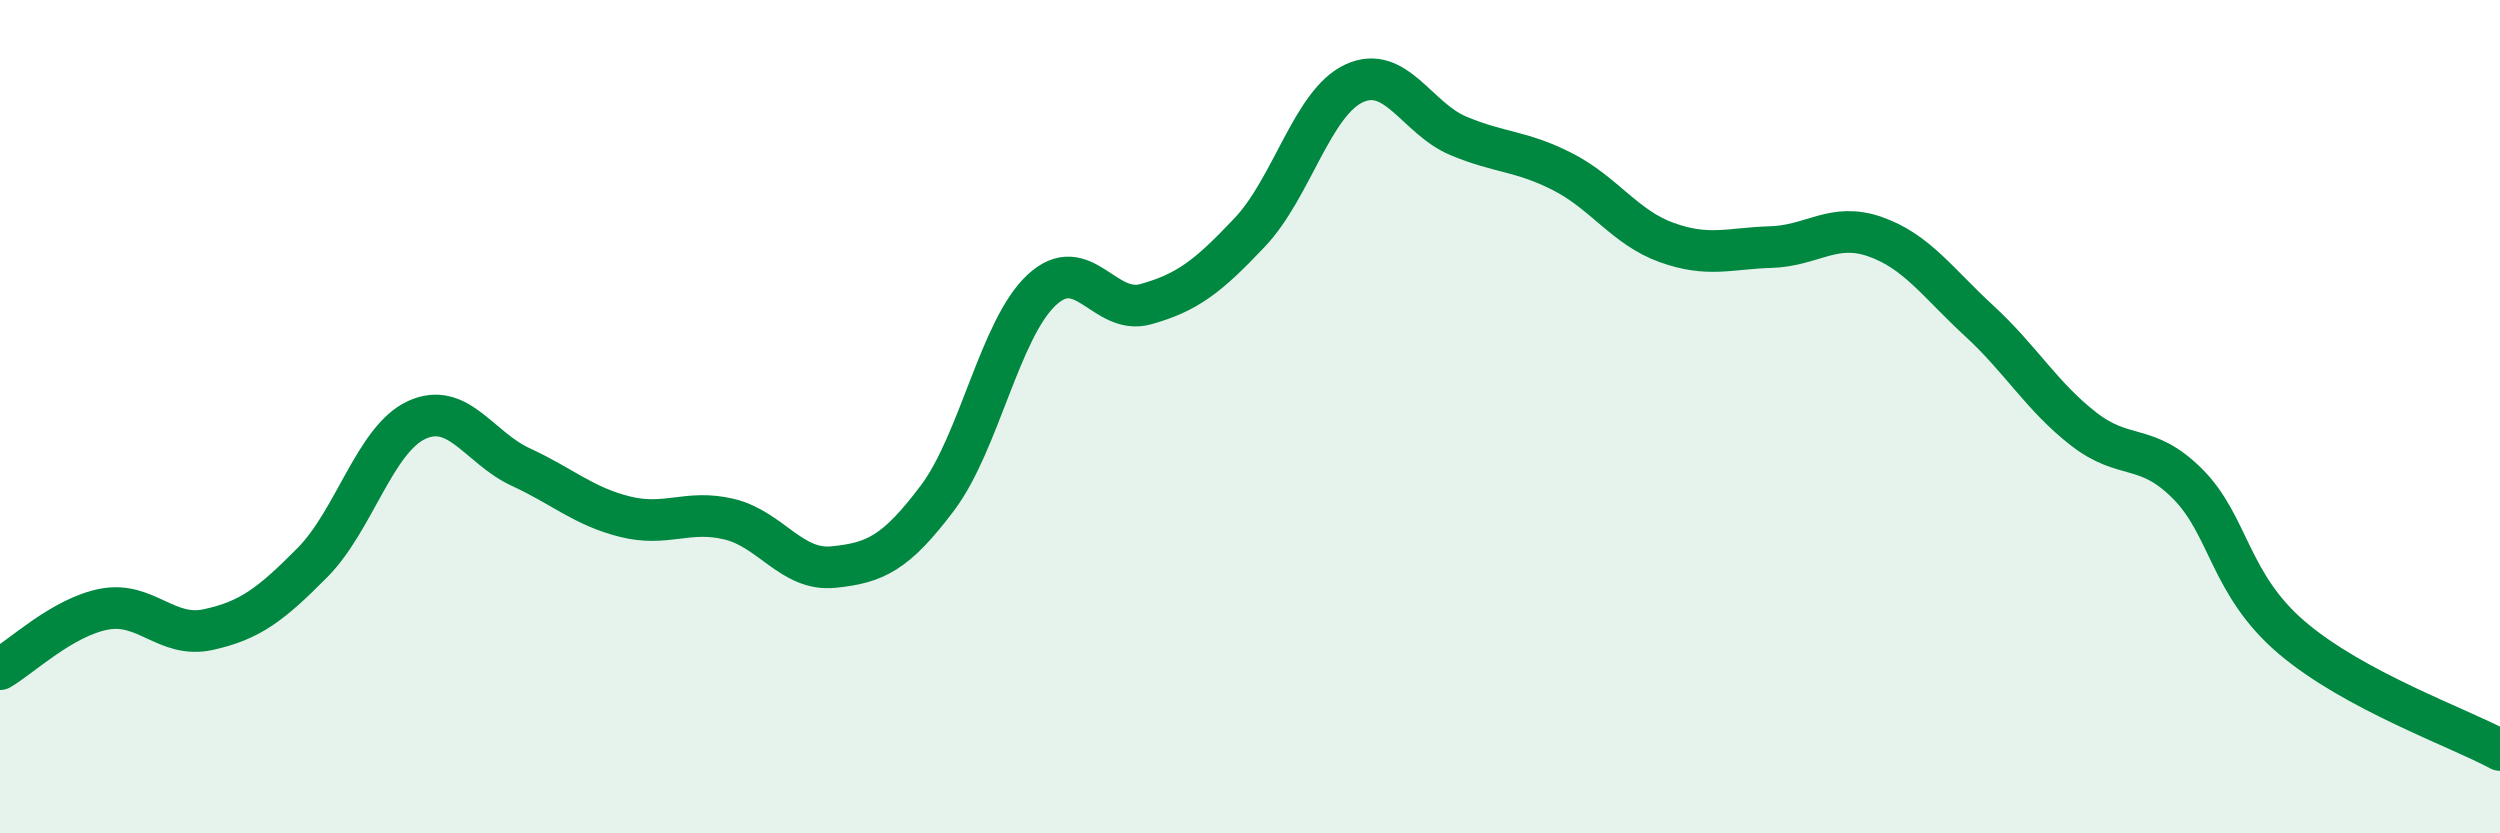
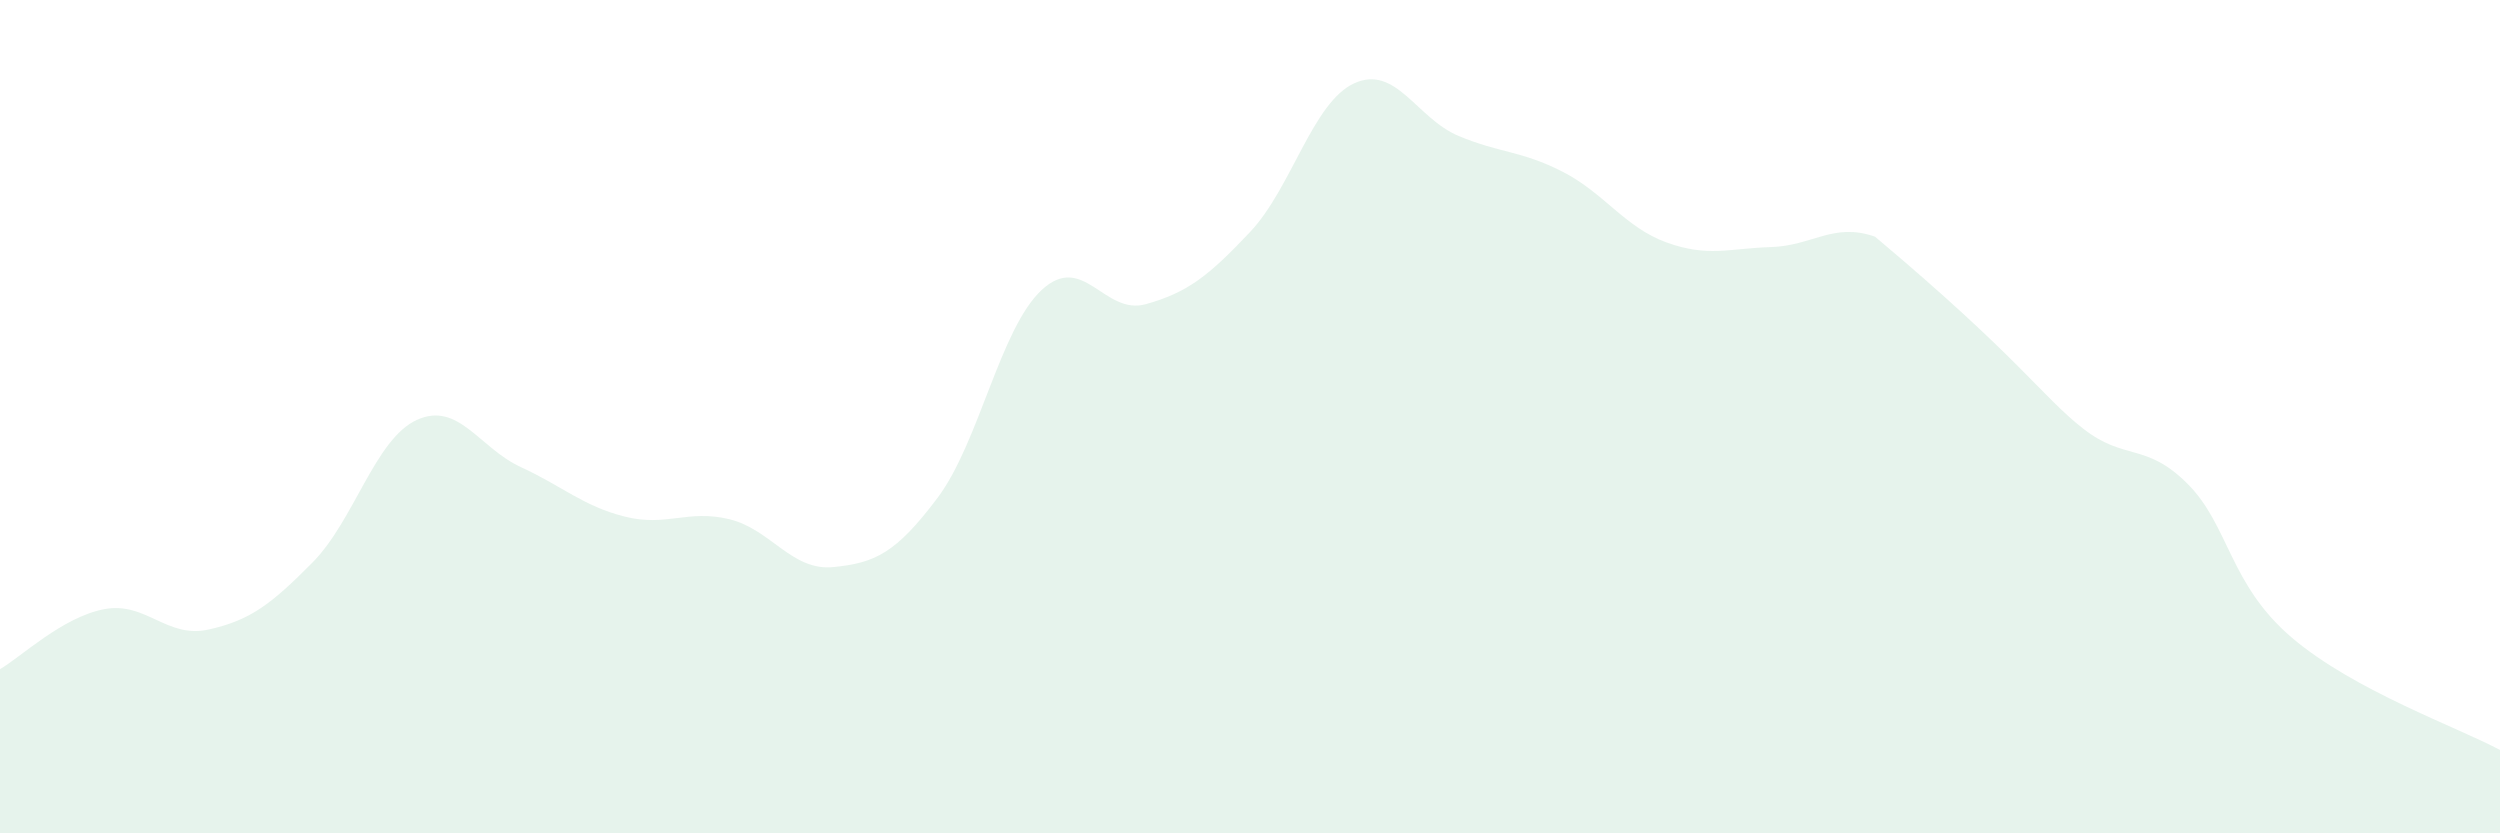
<svg xmlns="http://www.w3.org/2000/svg" width="60" height="20" viewBox="0 0 60 20">
-   <path d="M 0,16.06 C 0.5,15.77 1.5,14.81 2.5,14.62 C 3.5,14.43 4,15.33 5,15.11 C 6,14.89 6.5,14.51 7.5,13.5 C 8.5,12.49 9,10.54 10,10.08 C 11,9.62 11.5,10.75 12.5,11.21 C 13.5,11.67 14,12.15 15,12.4 C 16,12.65 16.5,12.22 17.5,12.46 C 18.5,12.7 19,13.71 20,13.61 C 21,13.51 21.5,13.28 22.5,11.95 C 23.5,10.62 24,7.89 25,6.96 C 26,6.03 26.5,7.58 27.5,7.3 C 28.5,7.02 29,6.63 30,5.57 C 31,4.51 31.5,2.46 32.5,2 C 33.5,1.54 34,2.84 35,3.26 C 36,3.68 36.5,3.61 37.5,4.12 C 38.5,4.63 39,5.46 40,5.82 C 41,6.18 41.5,5.96 42.5,5.93 C 43.5,5.9 44,5.33 45,5.68 C 46,6.03 46.5,6.78 47.5,7.7 C 48.5,8.62 49,9.51 50,10.29 C 51,11.07 51.5,10.61 52.5,11.61 C 53.5,12.61 53.5,14.02 55,15.3 C 56.5,16.58 59,17.46 60,18L60 20L0 20Z" fill="#008740" opacity="0.1" stroke-linecap="round" stroke-linejoin="round" />
-   <path d="M 0,16.06 C 0.5,15.77 1.5,14.81 2.5,14.62 C 3.5,14.43 4,15.33 5,15.11 C 6,14.89 6.5,14.51 7.5,13.5 C 8.5,12.49 9,10.54 10,10.08 C 11,9.62 11.5,10.75 12.5,11.21 C 13.5,11.67 14,12.15 15,12.4 C 16,12.65 16.5,12.22 17.5,12.46 C 18.5,12.7 19,13.71 20,13.61 C 21,13.51 21.5,13.28 22.5,11.95 C 23.5,10.62 24,7.89 25,6.96 C 26,6.03 26.5,7.58 27.5,7.3 C 28.5,7.02 29,6.63 30,5.57 C 31,4.51 31.5,2.46 32.5,2 C 33.5,1.54 34,2.84 35,3.26 C 36,3.68 36.5,3.61 37.5,4.12 C 38.5,4.63 39,5.46 40,5.82 C 41,6.18 41.5,5.96 42.5,5.93 C 43.5,5.9 44,5.33 45,5.68 C 46,6.03 46.5,6.78 47.5,7.7 C 48.5,8.62 49,9.51 50,10.29 C 51,11.07 51.5,10.61 52.5,11.61 C 53.5,12.61 53.5,14.02 55,15.3 C 56.5,16.58 59,17.46 60,18" stroke="#008740" stroke-width="1" fill="none" stroke-linecap="round" stroke-linejoin="round" />
+   <path d="M 0,16.06 C 0.5,15.77 1.5,14.81 2.5,14.62 C 3.5,14.43 4,15.33 5,15.11 C 6,14.89 6.5,14.51 7.5,13.5 C 8.5,12.49 9,10.54 10,10.08 C 11,9.62 11.5,10.75 12.5,11.21 C 13.5,11.67 14,12.15 15,12.4 C 16,12.65 16.5,12.22 17.5,12.46 C 18.5,12.7 19,13.71 20,13.61 C 21,13.51 21.5,13.28 22.5,11.95 C 23.5,10.62 24,7.89 25,6.96 C 26,6.03 26.5,7.58 27.5,7.3 C 28.5,7.02 29,6.63 30,5.57 C 31,4.51 31.5,2.46 32.5,2 C 33.5,1.54 34,2.84 35,3.26 C 36,3.68 36.5,3.61 37.5,4.12 C 38.5,4.63 39,5.46 40,5.82 C 41,6.18 41.5,5.96 42.5,5.93 C 43.5,5.9 44,5.33 45,5.68 C 48.5,8.62 49,9.51 50,10.29 C 51,11.07 51.5,10.61 52.5,11.61 C 53.5,12.61 53.5,14.02 55,15.3 C 56.5,16.58 59,17.46 60,18L60 20L0 20Z" fill="#008740" opacity="0.1" stroke-linecap="round" stroke-linejoin="round" />
</svg>